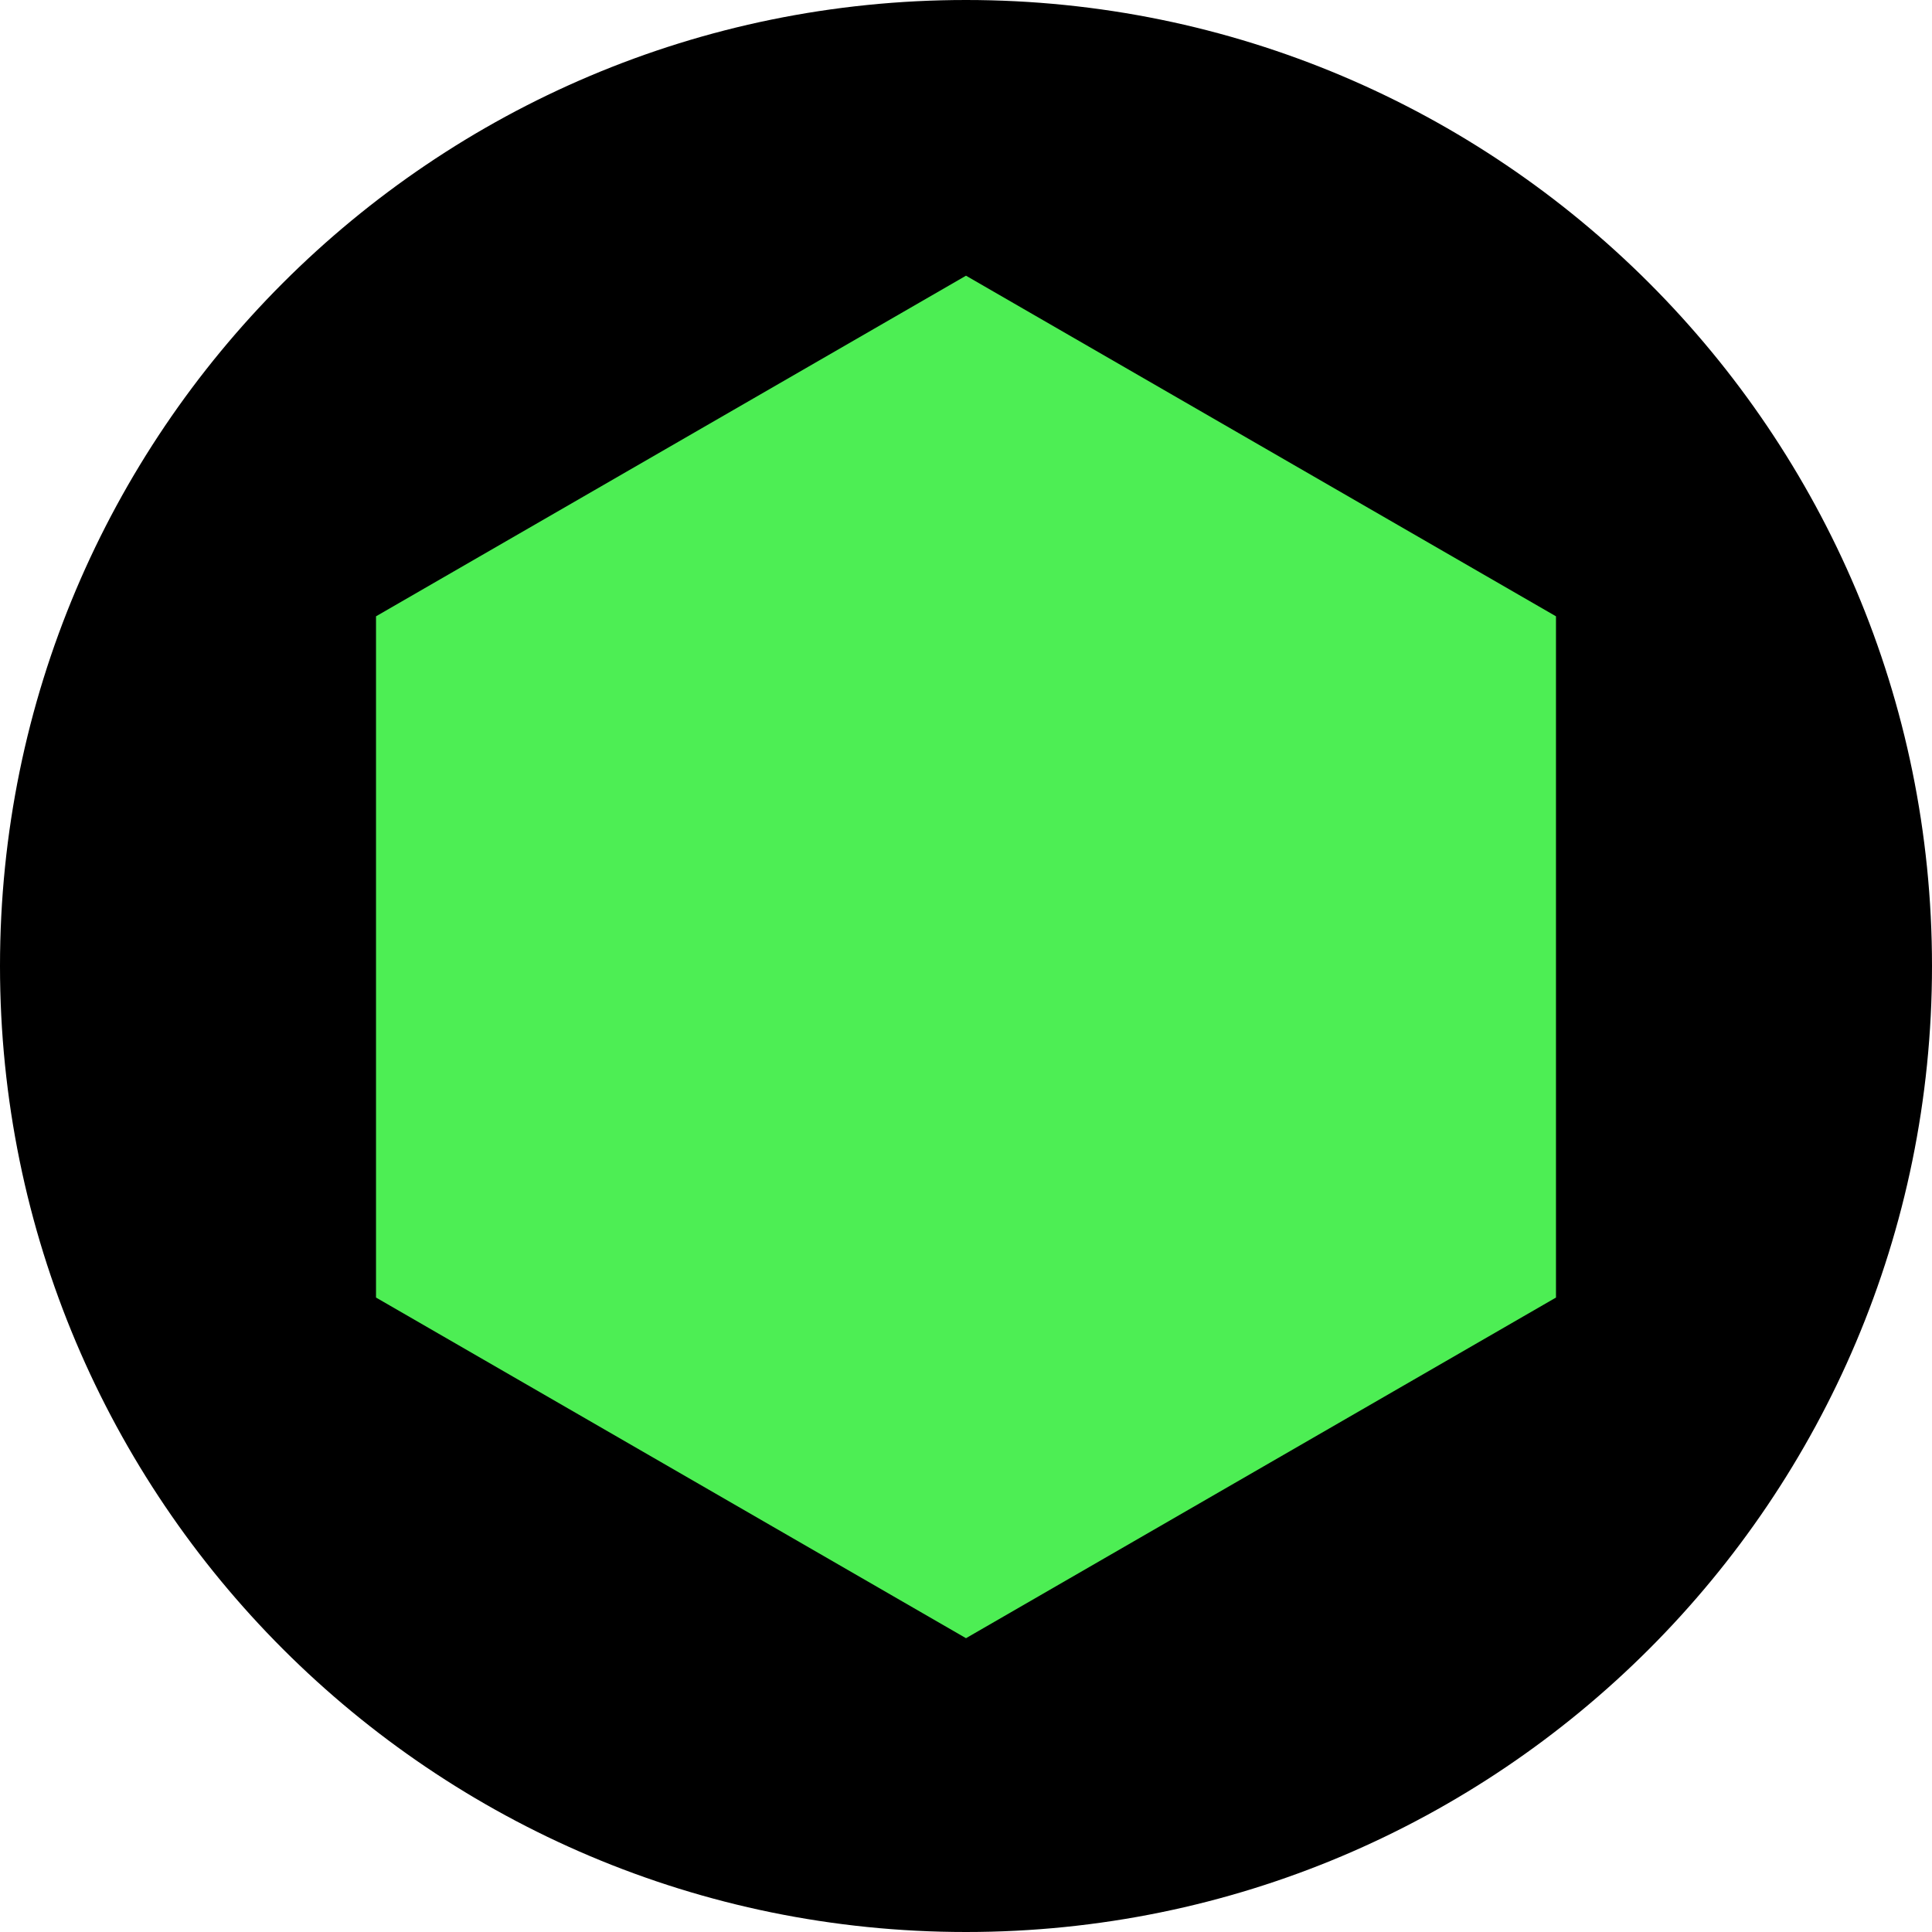
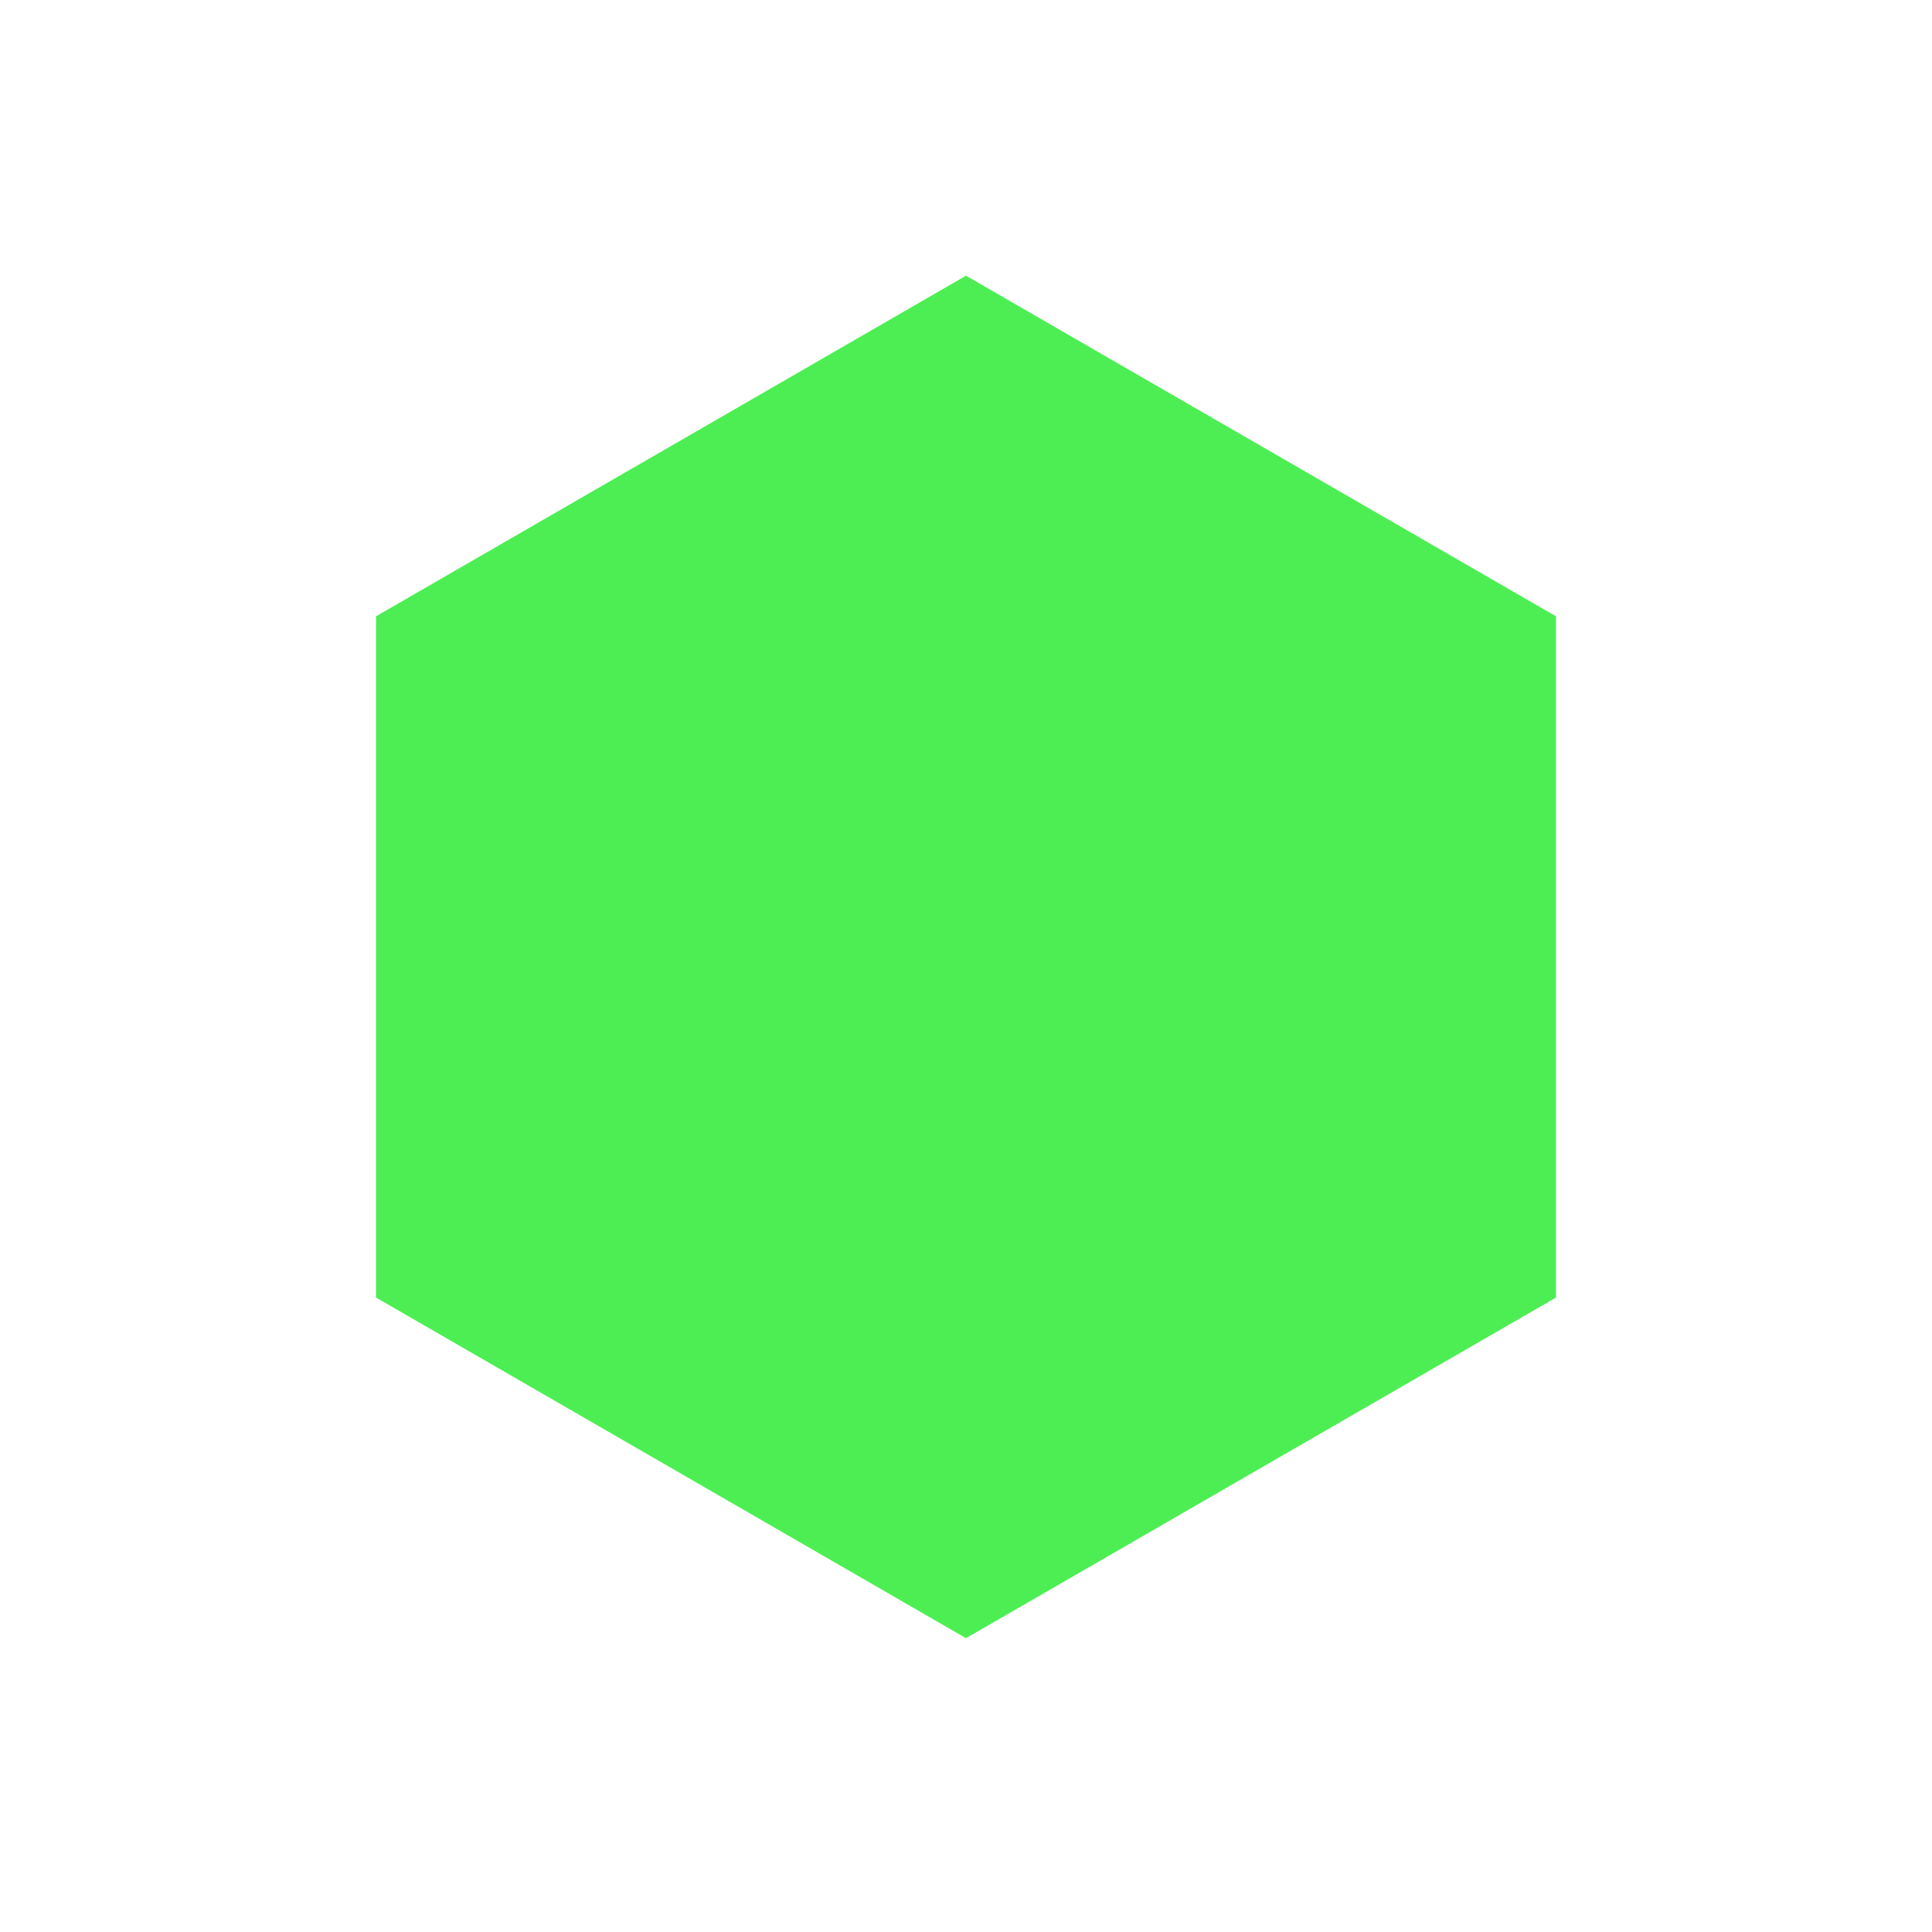
<svg xmlns="http://www.w3.org/2000/svg" width="67" height="67" viewBox="0 0 67 67" fill="none">
-   <path d="M33.5 67C52.002 67 67 52.002 67 33.5C67 14.998 52.002 0 33.5 0C14.998 0 0 14.998 0 33.5C0 52.002 14.998 67 33.5 67Z" fill="black" />
  <path d="M53.96 44.998V21.373L33.5 9.561L13.04 21.373V44.998L33.5 56.811L53.96 44.998Z" fill="#4DEE54" />
</svg>